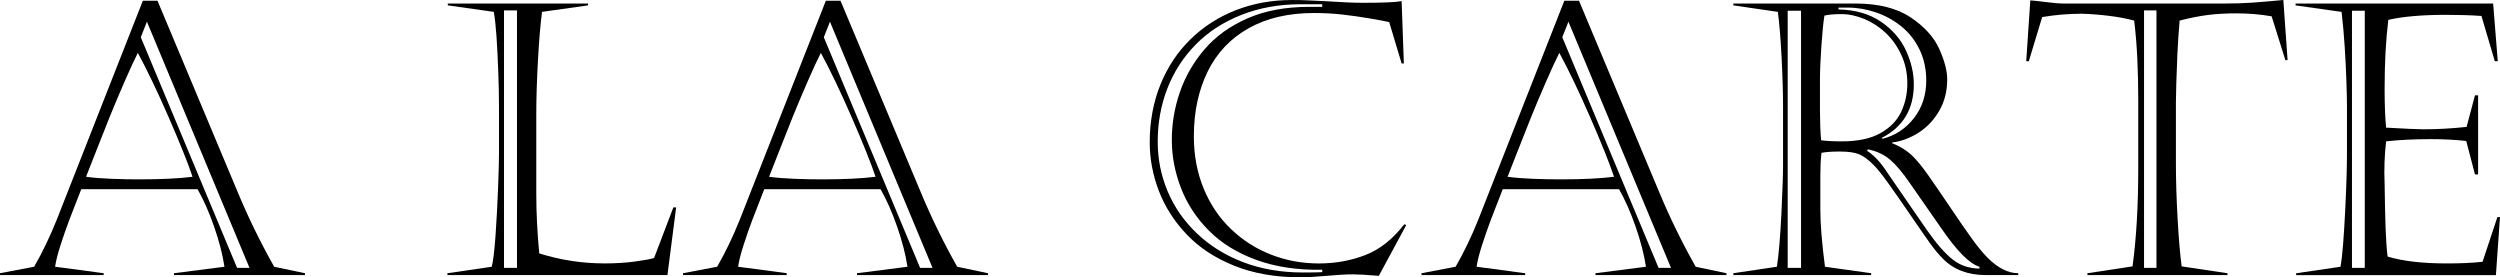
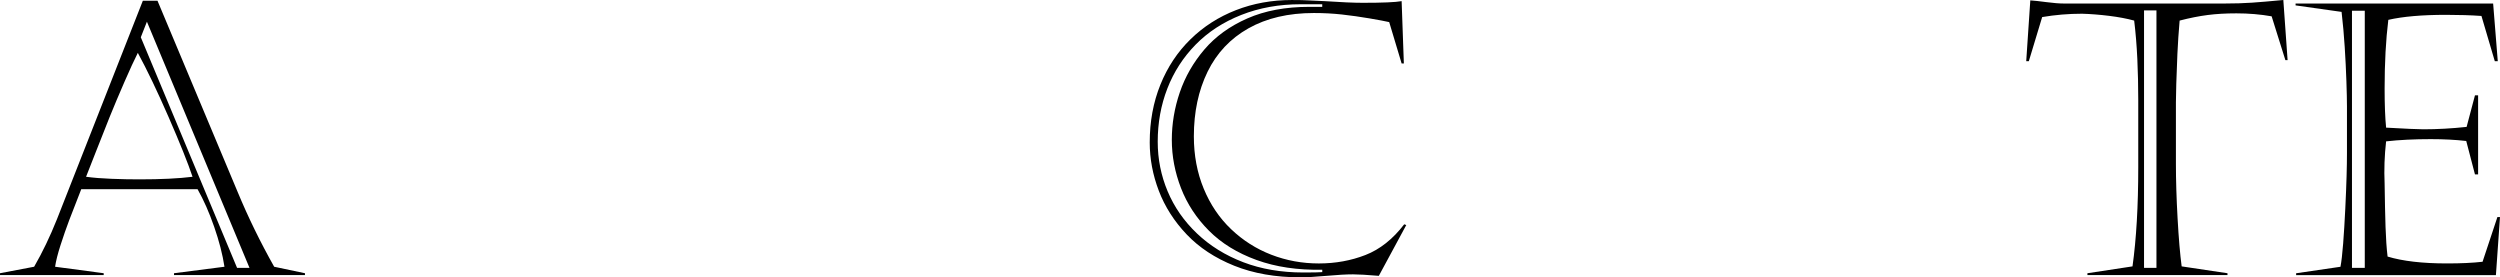
<svg xmlns="http://www.w3.org/2000/svg" id="uuid-07cf035b-7cf4-40a8-a6f1-15c38c1b0d63" data-name="レイヤー 2" viewBox="0 0 381.672 42.338">
  <g id="uuid-8ee4d480-e794-4e96-896c-8d109863d51b" data-name="レイヤー 1">
    <g>
      <path d="M24.044.113l12.263,29.254c1.586,3.814,3.436,7.6,5.551,11.357l4.701.99v.283h-19.994v-.283l7.703-.99c-.283-1.869-.807-3.904-1.572-6.104s-1.61-4.111-2.535-5.734H12.404c-.755,1.906-1.364,3.474-1.827,4.701-.463,1.227-.906,2.502-1.331,3.822-.425,1.322-.704,2.427-.835,3.314l7.42.99v.283H0v-.283l5.211-.99c1.265-2.19,2.426-4.607,3.483-7.25L21.807.113h2.237ZM21.042,8.07c-.51,1.002-1.185,2.465-2.025,4.391-.84,1.926-1.6,3.729-2.28,5.408-.68,1.682-1.388,3.47-2.124,5.367s-1.228,3.148-1.473,3.752c1.114.152,2.412.256,3.894.312,1.482.057,2.893.084,4.234.084,3.304,0,6.013-.131,8.128-.396-.718-2.133-1.936-5.168-3.653-9.104-1.718-3.937-3.285-7.208-4.701-9.813ZM21.495,5.691l14.698,35.203h1.897L22.43,3.312l-.935,2.379Z" />
-       <path d="M68.365.82v-.283h21.41v.283l-7.023.992c-.246,1.831-.453,4.3-.623,7.405-.17,3.106-.255,5.819-.255,8.142v12.178c0,2.928.151,5.977.453,9.148,3.229,1.02,6.561,1.529,9.997,1.529,1.661,0,3.19-.095,4.588-.283,1.397-.189,2.379-.369,2.945-.539l2.945-7.73h.425l-1.331,10.336h-33.588v-.283l6.769-.99c.227-.906.42-2.521.581-4.844.16-2.322.288-4.719.382-7.193.094-2.473.142-4.219.142-5.238v-7.137c0-1.567-.038-3.365-.113-5.396-.076-2.029-.166-3.81-.269-5.339-.104-1.529-.241-2.784-.411-3.766l-7.023-.992ZM76.946,1.586v39.309h1.982V1.586h-1.982Z" />
-       <path d="M128.319.113l12.263,29.254c1.586,3.814,3.436,7.6,5.551,11.357l4.701.99v.283h-19.994v-.283l7.703-.99c-.283-1.869-.807-3.904-1.572-6.104s-1.61-4.111-2.535-5.734h-17.757c-.755,1.906-1.364,3.474-1.827,4.701-.463,1.227-.906,2.502-1.331,3.822-.425,1.322-.704,2.427-.835,3.314l7.42.99v.283h-15.831v-.283l5.211-.99c1.265-2.19,2.426-4.607,3.483-7.25L126.082.113h2.237ZM125.317,8.07c-.51,1.002-1.185,2.465-2.025,4.391-.84,1.926-1.6,3.729-2.28,5.408-.68,1.682-1.388,3.47-2.124,5.367s-1.228,3.148-1.473,3.752c1.114.152,2.412.256,3.894.312,1.482.057,2.893.084,4.234.084,3.304,0,6.013-.131,8.128-.396-.718-2.133-1.936-5.168-3.653-9.104-1.718-3.937-3.285-7.208-4.701-9.813ZM125.771,5.691l14.698,35.203h1.897L126.705,3.312l-.935,2.379Z" />
      <path d="M214.696,34.352l-4.191,7.76c-1.812-.15-3.125-.227-3.937-.227-1.001,0-2.351.076-4.05.227-1.699.151-3.021.227-3.965.227-3.814,0-7.189-.59-10.125-1.77-2.936-1.18-5.357-2.775-7.264-4.786-1.907-2.011-3.323-4.229-4.248-6.655-.925-2.426-1.388-4.885-1.388-7.377,0-3.191.542-6.132,1.628-8.822,1.085-2.69,2.62-5.003,4.602-6.938,1.982-1.935,4.295-3.417,6.938-4.446,2.643-1.029,5.484-1.543,8.524-1.543.793,0,1.293.004,1.501.014.208.01.661.028,1.359.057.698.028,1.406.062,2.124.1,2.549.17,4.503.254,5.862.254,3.021,0,4.994-.084,5.919-.254l.34,9.516h-.34l-1.897-6.316c-.566-.131-1.567-.32-3.002-.566-1.435-.244-2.837-.443-4.206-.594-1.369-.151-2.799-.227-4.291-.227-3.89,0-7.217.778-9.983,2.336-2.766,1.558-4.848,3.767-6.245,6.627-1.397,2.86-2.096,6.15-2.096,9.869,0,2.889.5,5.547,1.501,7.973,1,2.426,2.397,4.494,4.191,6.202,1.793,1.709,3.837,3.007,6.131,3.894,2.294.889,4.715,1.332,7.264,1.332,2.53,0,4.899-.43,7.108-1.289s4.182-2.422,5.919-4.688l.312.113ZM201.867.65h-3.313c-3.285,0-6.301.543-9.048,1.629s-5.069,2.596-6.967,4.531-3.337,4.168-4.319,6.697c-.982,2.531-1.473,5.24-1.473,8.129,0,2.643.505,5.168,1.515,7.575,1.01,2.407,2.501,4.55,4.475,6.429,1.973,1.879,4.328,3.342,7.066,4.39,2.737,1.048,5.796,1.571,9.176,1.571,1.51,0,2.473-.018,2.889-.057v-.367c-3.757.075-7.104-.42-10.04-1.487-2.936-1.066-5.357-2.558-7.264-4.475-1.907-1.916-3.328-4.083-4.262-6.499-.935-2.417-1.402-4.871-1.402-7.363,0-2.455.406-4.871,1.218-7.25.812-2.379,2.062-4.561,3.752-6.543,1.689-1.982,3.875-3.562,6.556-4.743,2.681-1.18,5.834-1.771,9.459-1.771h1.982v-.396Z" />
-       <path d="M241.062.113l12.263,29.254c1.586,3.814,3.436,7.6,5.551,11.357l4.701.99v.283h-19.994v-.283l7.703-.99c-.283-1.869-.807-3.904-1.572-6.104s-1.61-4.111-2.535-5.734h-17.757c-.755,1.906-1.364,3.474-1.827,4.701-.463,1.227-.906,2.502-1.331,3.822-.425,1.322-.704,2.427-.835,3.314l7.42.99v.283h-15.831v-.283l5.211-.99c1.265-2.19,2.426-4.607,3.483-7.25L238.825.113h2.237ZM238.061,8.07c-.51,1.002-1.185,2.465-2.025,4.391-.84,1.926-1.6,3.729-2.28,5.408-.68,1.682-1.388,3.47-2.124,5.367s-1.228,3.148-1.473,3.752c1.114.152,2.412.256,3.894.312,1.482.057,2.893.084,4.234.084,3.304,0,6.013-.131,8.128-.396-.718-2.133-1.936-5.168-3.653-9.104-1.718-3.937-3.285-7.208-4.701-9.813ZM238.514,5.691l14.698,35.203h1.897l-15.661-37.582-.935,2.379Z" />
-       <path d="M272.215,25.119v-8.75c0-2.247-.076-4.819-.227-7.718-.151-2.897-.34-5.178-.566-6.839l-6.797-.992v-.283h18.606c3.53,0,6.348.704,8.454,2.11,2.105,1.407,3.563,3.012,4.375,4.814.812,1.804,1.218,3.356,1.218,4.659,0,1.793-.406,3.394-1.218,4.8-.812,1.407-1.874,2.525-3.186,3.356-1.312.83-2.648,1.321-4.007,1.473v.113c1.284.51,2.351,1.189,3.2,2.039.661.66,1.416,1.59,2.266,2.789s1.973,2.837,3.37,4.914c1.397,2.076,2.521,3.7,3.37,4.871.85,1.17,1.633,2.123,2.351,2.859,1.586,1.586,3.153,2.379,4.701,2.379v.283h-4.928c-2.757,0-4.947-.83-6.57-2.492-.642-.641-1.279-1.401-1.912-2.279-.633-.878-1.633-2.317-3.002-4.318-1.369-2.002-2.521-3.654-3.455-4.957s-1.676-2.227-2.223-2.775c-.812-.811-1.553-1.354-2.223-1.628-.67-.273-1.657-.411-2.959-.411-1.189,0-2.115.066-2.775.199-.113,1.02-.17,2.152-.17,3.398v5.238c0,2.209.236,5.127.708,8.752l7.052.99v.283h-21.042v-.283l6.655-.99c.283-1.907.51-4.588.68-8.043s.255-5.977.255-7.562ZM272.923,1.643v39.252h2.039V1.643h-2.039ZM277.851,12.178v4.645c0,1.643.057,3.172.17,4.588.736.113,1.803.17,3.2.17,2.417,0,4.366-.416,5.848-1.246,1.482-.831,2.539-1.912,3.172-3.243.632-1.331.949-2.79.949-4.376,0-1.566-.307-3.011-.92-4.332-.614-1.322-1.407-2.44-2.379-3.356-.973-.915-2.058-1.624-3.257-2.124-1.199-.5-2.375-.75-3.526-.75-1.095,0-1.954.075-2.577.227-.17,1.095-.326,2.662-.467,4.701s-.212,3.738-.212,5.098ZM280.683,1.16v.283c2.586.057,4.753.686,6.5,1.884,1.746,1.199,3.016,2.667,3.809,4.403.793,1.738,1.189,3.455,1.189,5.154,0,3.777-1.643,6.505-4.928,8.186l.17.113c1.926-.491,3.516-1.539,4.772-3.145,1.255-1.604,1.883-3.521,1.883-5.748,0-1.737-.34-3.309-1.02-4.716-.68-1.406-1.6-2.581-2.761-3.526-1.161-.943-2.459-1.66-3.894-2.152-1.435-.49-2.879-.736-4.333-.736h-1.388ZM288.046,26.225l6.146,8.92c1.473,2.096,2.785,3.593,3.937,4.489,1.151.897,2.511,1.354,4.078,1.374v-.283c-1.492-.435-3.408-2.352-5.749-5.75l-4.928-7.08c-1.058-1.547-2.049-2.719-2.974-3.512-.925-.793-2.058-1.32-3.398-1.586l-.113.227c1.057.68,2.058,1.747,3.002,3.201Z" />
      <path d="M315.092.537h24.582c1.49,0,2.859-.042,4.105-.127s2.852-.222,4.814-.41l.652,9.176h-.34l-2.096-6.684c-1.719-.303-3.512-.453-5.381-.453-1.605,0-3.068.084-4.391.254-1.32.17-2.746.453-4.275.85-.152,1.756-.266,3.451-.34,5.084-.076,1.633-.133,3.144-.17,4.531-.039,1.388-.057,2.336-.057,2.846v9.402c0,2.475.084,5.244.254,8.312s.379,5.518.623,7.35l6.996,1.047v.283h-21.383v-.283l6.883-1.047c.584-4.173.877-9.223.877-15.152v-10.252c0-2.113-.047-4.2-.141-6.258-.096-2.059-.256-4.012-.482-5.863-1.094-.301-2.369-.542-3.822-.722-1.455-.179-2.832-.288-4.135-.325-2.059,0-4.088.17-6.089.51l-2.039,6.74h-.396l.623-9.289c.566.037,1.388.127,2.464.269,1.077.142,1.963.212,2.663.212ZM327.327,1.586v39.309h1.896V1.586h-1.896Z" />
      <path d="M350.463.82v-.283h30.161l.708,8.809h-.453l-2.039-6.91c-1.604-.113-3.408-.17-5.409-.17-3.644,0-6.58.254-8.808.764-.378,3.059-.566,6.553-.566,10.479,0,2.455.075,4.447.227,5.977,2.983.17,4.881.254,5.692.254,2.134,0,4.333-.122,6.599-.367l1.274-4.814h.481v12.064h-.481l-1.331-5.098c-1.643-.189-3.455-.283-5.438-.283-2.492,0-4.758.113-6.797.34-.245,2.189-.321,4.332-.227,6.428.038,2.682.085,4.896.142,6.642.057,1.747.16,3.253.312,4.517,2.304.699,5.324,1.049,9.062,1.049,2.152,0,3.965-.086,5.438-.256l2.266-6.824h.396l-.623,8.863h-30.501v-.283l6.769-.99c.151-.774.288-1.955.41-3.541.123-1.586.231-3.365.326-5.338s.16-3.625.198-4.956.057-2.497.057-3.497v-7.137c0-.906-.028-2.195-.085-3.866s-.142-3.403-.255-5.196c-.113-1.794-.273-3.588-.481-5.381l-7.023-.992ZM359.073,1.643v39.252h1.954V1.643h-1.954Z" />
    </g>
  </g>
</svg>